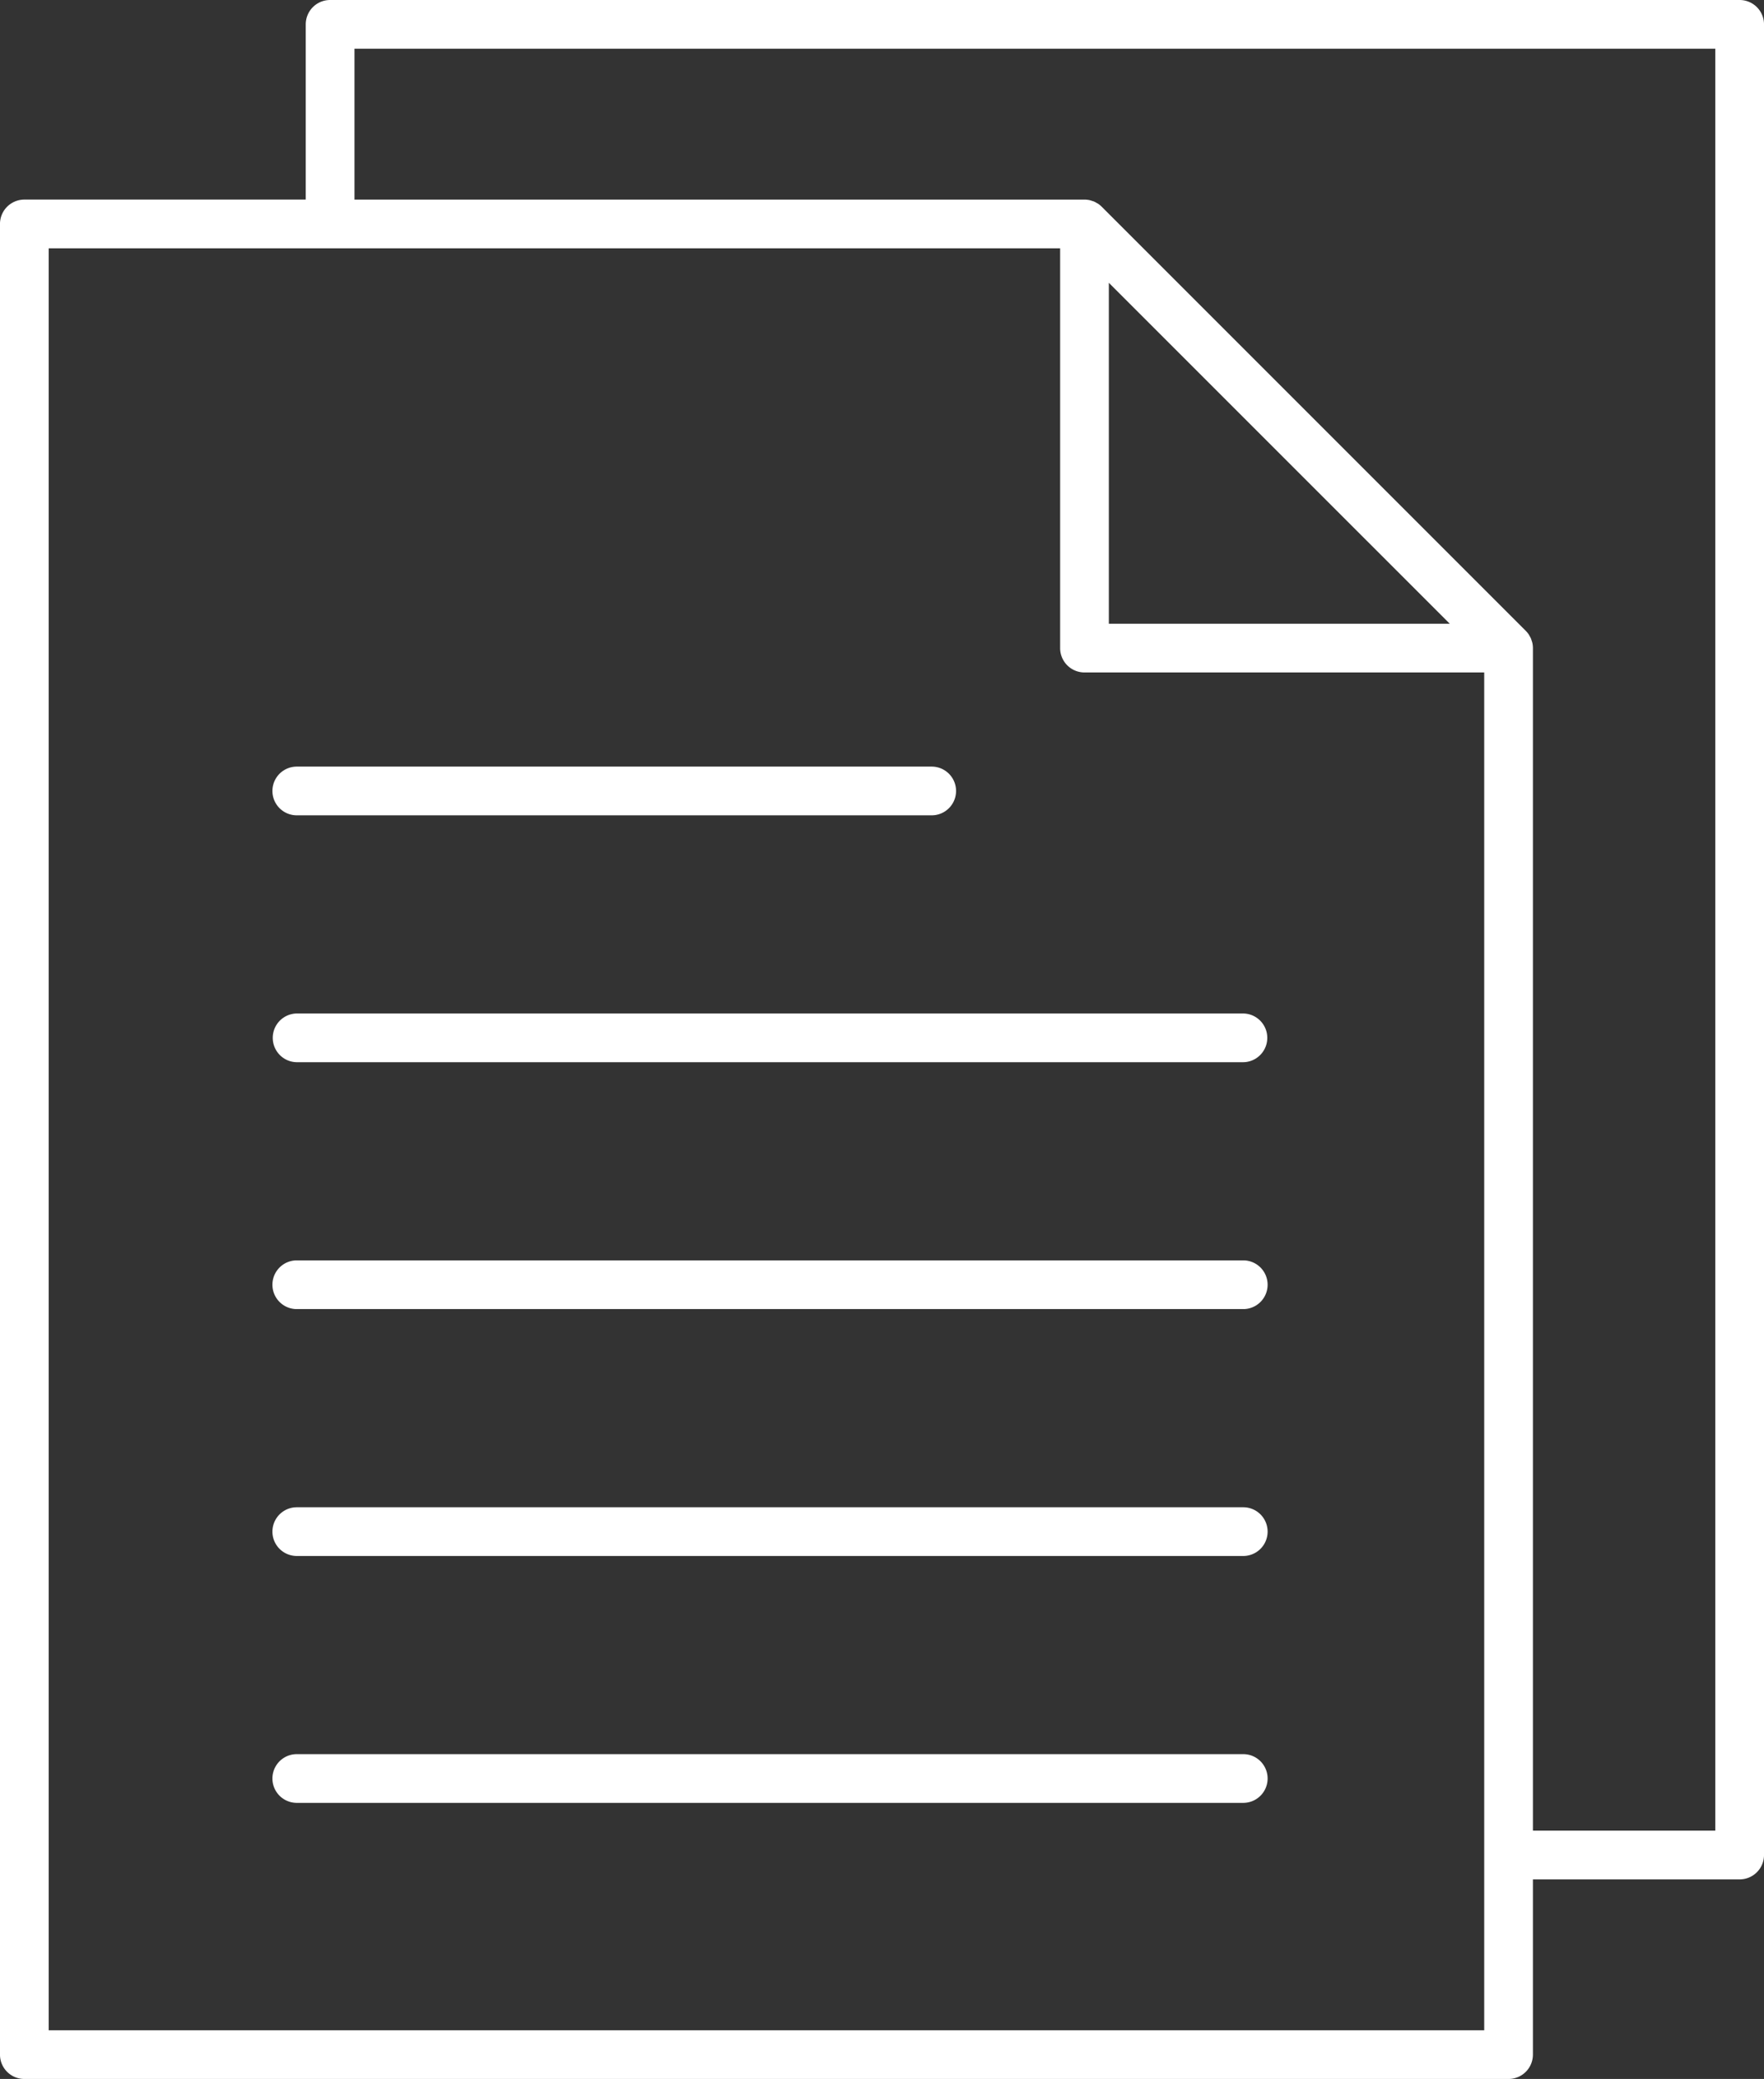
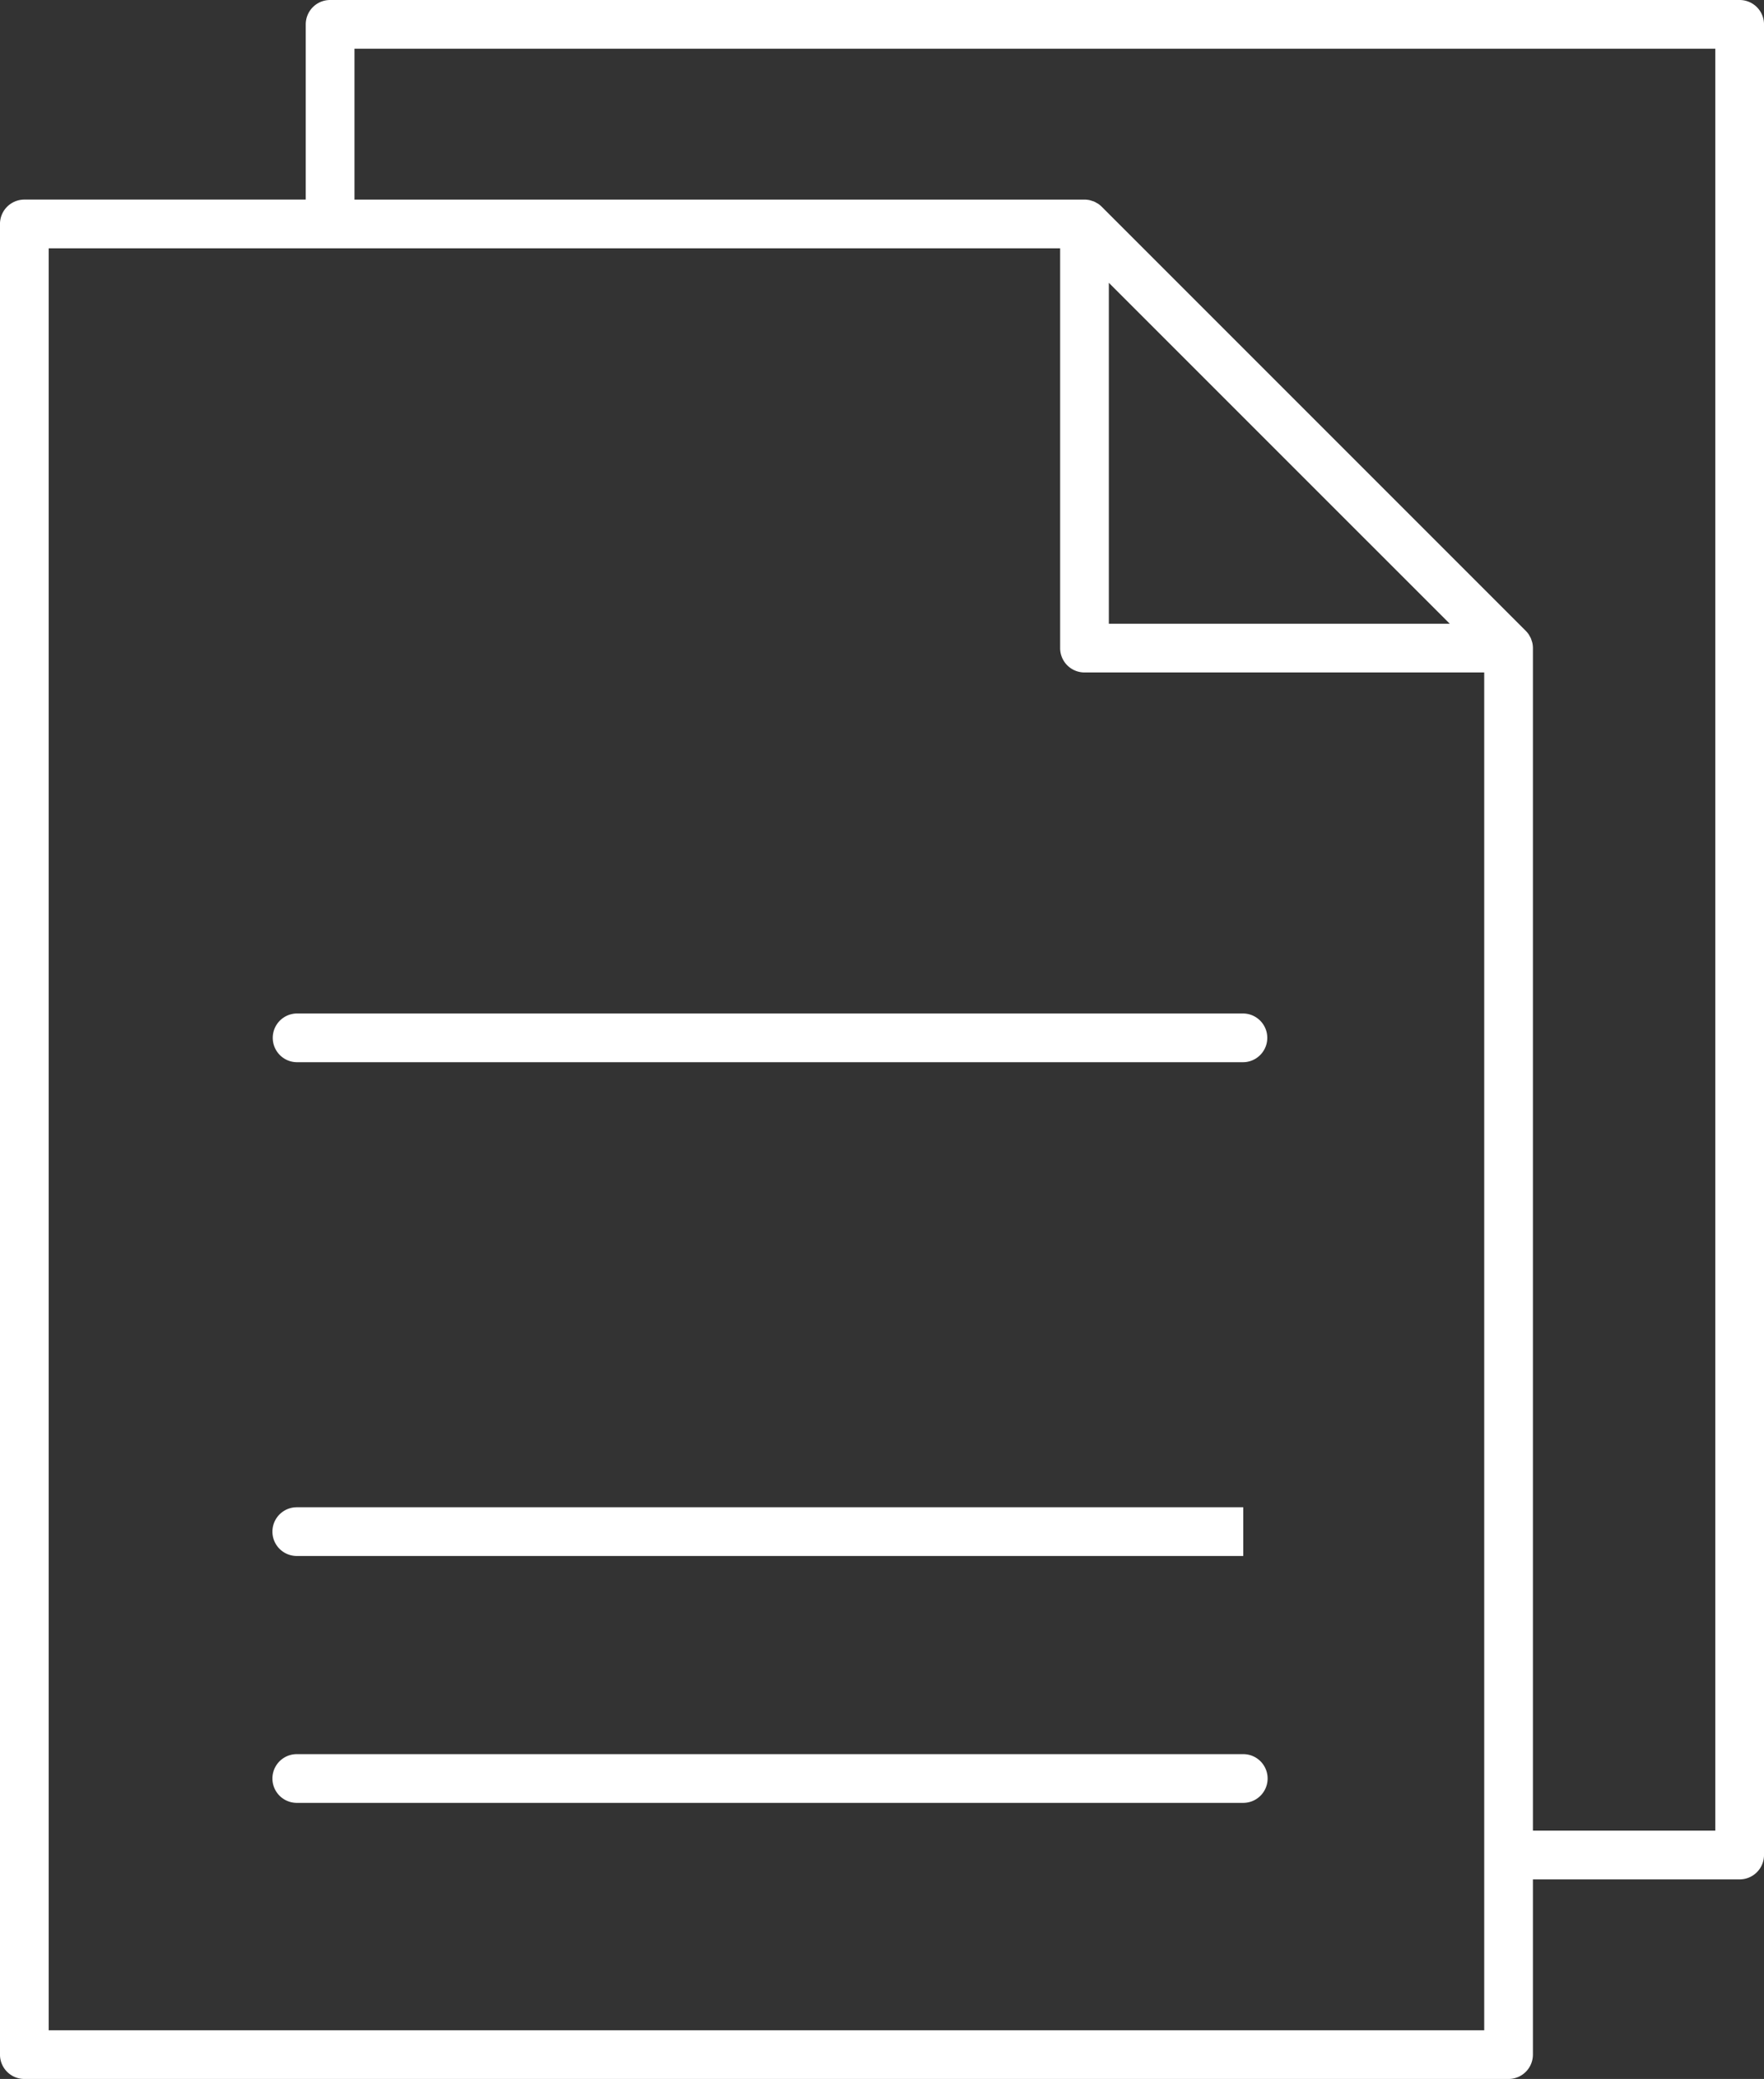
<svg xmlns="http://www.w3.org/2000/svg" width="384.828" height="453.474" viewBox="0 0 384.828 453.474">
  <rect x="0" y="0" width="384.828" height="453.474" fill="#333333" stroke="none" />
  <g id="Group_29" data-name="Group 29" transform="translate(-3214.801 -3275.229)">
    <path id="Path_51" data-name="Path 51" d="M3594.315,3275.229h-307.5a5.314,5.314,0,0,0-5.314,5.314v38.222h-61.389a5.315,5.315,0,0,0-5.314,5.315v399.309a5.314,5.314,0,0,0,5.314,5.314h323.79a5.315,5.315,0,0,0,5.314-5.314v-38.222h45.1a5.314,5.314,0,0,0,5.314-5.314v-399.31A5.314,5.314,0,0,0,3594.315,3275.229Zm-55.724,442.845H3225.429v-388.68h220.647v87.2a5.315,5.315,0,0,0,5.314,5.315h87.2Zm-7.516-306.795H3456.7v-74.37ZM3589,3674.539h-39.782V3416.593a5.357,5.357,0,0,0-.106-1.051,5.094,5.094,0,0,0-.194-.638c-.039-.117-.062-.24-.11-.354a5.264,5.264,0,0,0-.343-.643c-.052-.088-.09-.185-.147-.27a5.361,5.361,0,0,0-.647-.79l-.009-.011h0l-92.514-92.514h0a5.356,5.356,0,0,0-.8-.657c-.074-.05-.157-.081-.233-.127a5.3,5.3,0,0,0-.68-.363c-.106-.044-.221-.065-.33-.1a5.066,5.066,0,0,0-.662-.2,5.322,5.322,0,0,0-1.051-.106H3292.132v-32.908H3589Z" fill="#ffffff" />
    <path id="Path_52" data-name="Path 52" d="M3486.024,3657.85H3279.546a5.314,5.314,0,0,0,0,10.629h206.478a5.314,5.314,0,0,0,0-10.629Z" fill="#ffffff" />
-     <path id="Path_53" data-name="Path 53" d="M3486.024,3604H3279.546a5.314,5.314,0,0,0,0,10.628h206.478a5.314,5.314,0,0,0,0-10.628Z" fill="#ffffff" />
-     <path id="Path_54" data-name="Path 54" d="M3486.024,3550.147H3279.546a5.314,5.314,0,0,0,0,10.628h206.478a5.314,5.314,0,0,0,0-10.628Z" fill="#ffffff" />
+     <path id="Path_53" data-name="Path 53" d="M3486.024,3604H3279.546a5.314,5.314,0,0,0,0,10.628h206.478Z" fill="#ffffff" />
    <path id="Path_55" data-name="Path 55" d="M3486.024,3496.295H3279.546a5.315,5.315,0,0,0,0,10.629h206.478a5.315,5.315,0,0,0,0-10.629Z" fill="#ffffff" />
-     <path id="Path_56" data-name="Path 56" d="M3279.546,3453.072h138.511a5.314,5.314,0,1,0,0-10.628H3279.546a5.314,5.314,0,0,0,0,10.628Z" fill="#ffffff" />
  </g>
</svg>